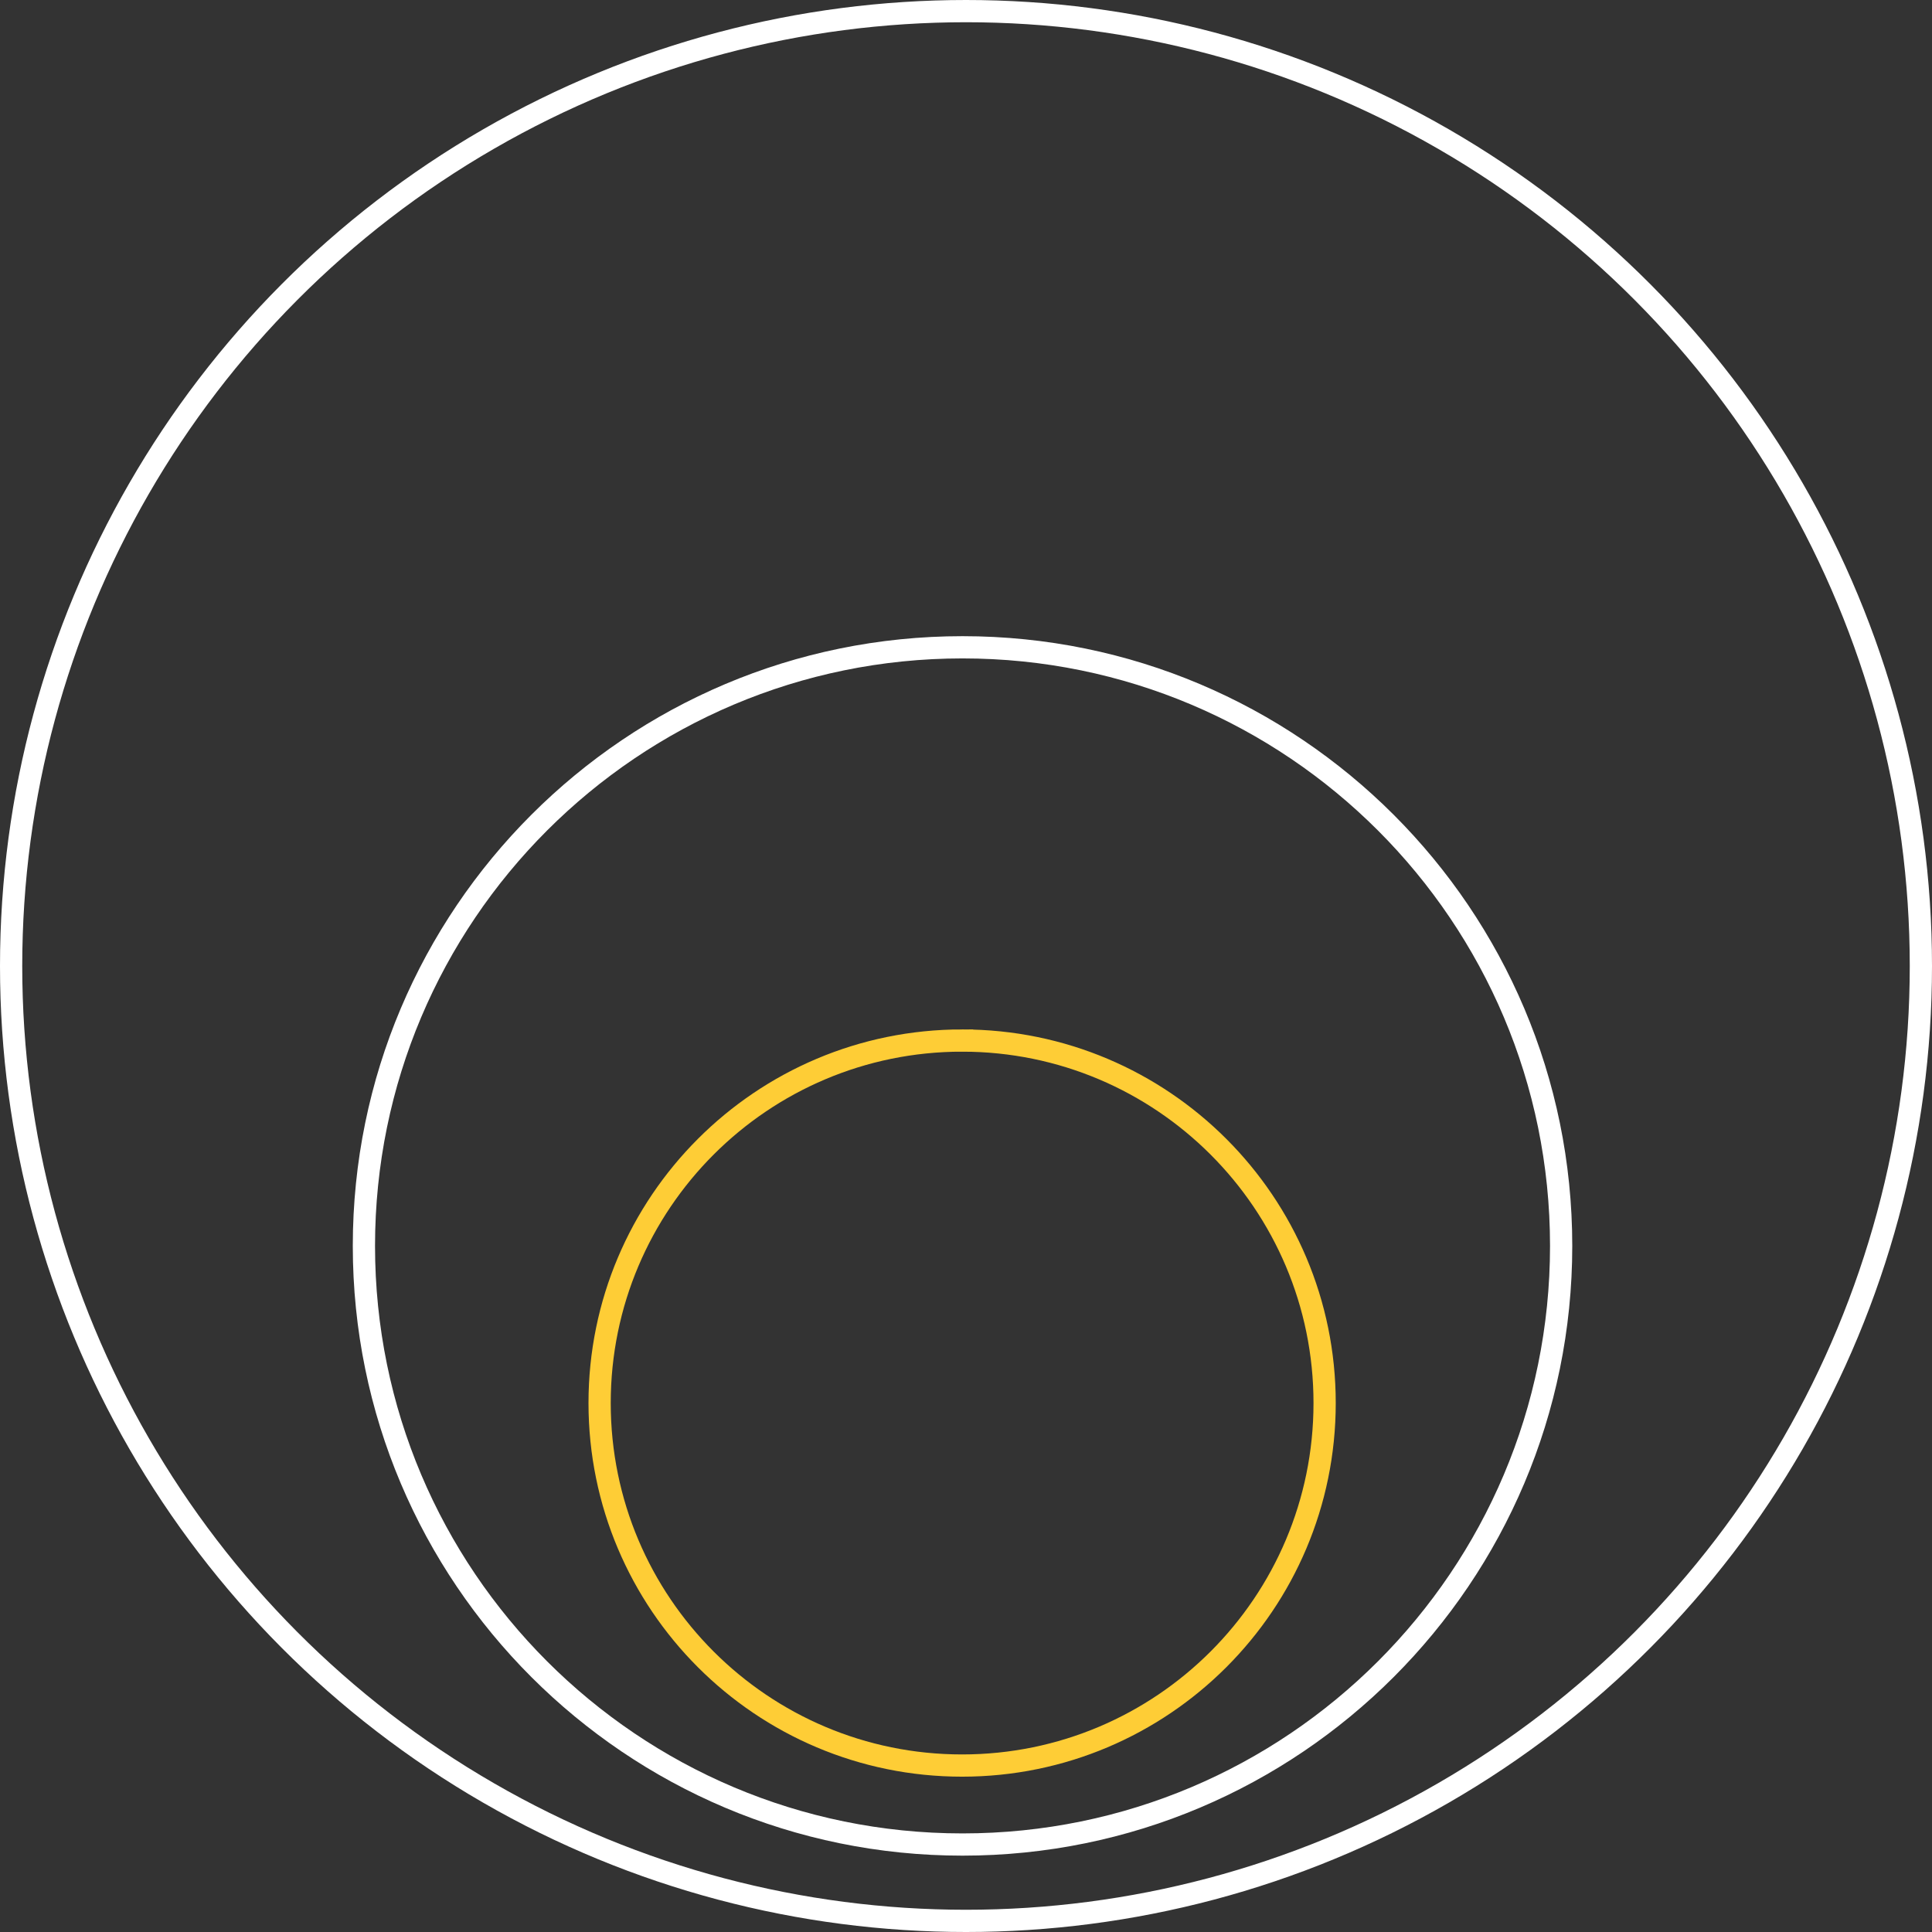
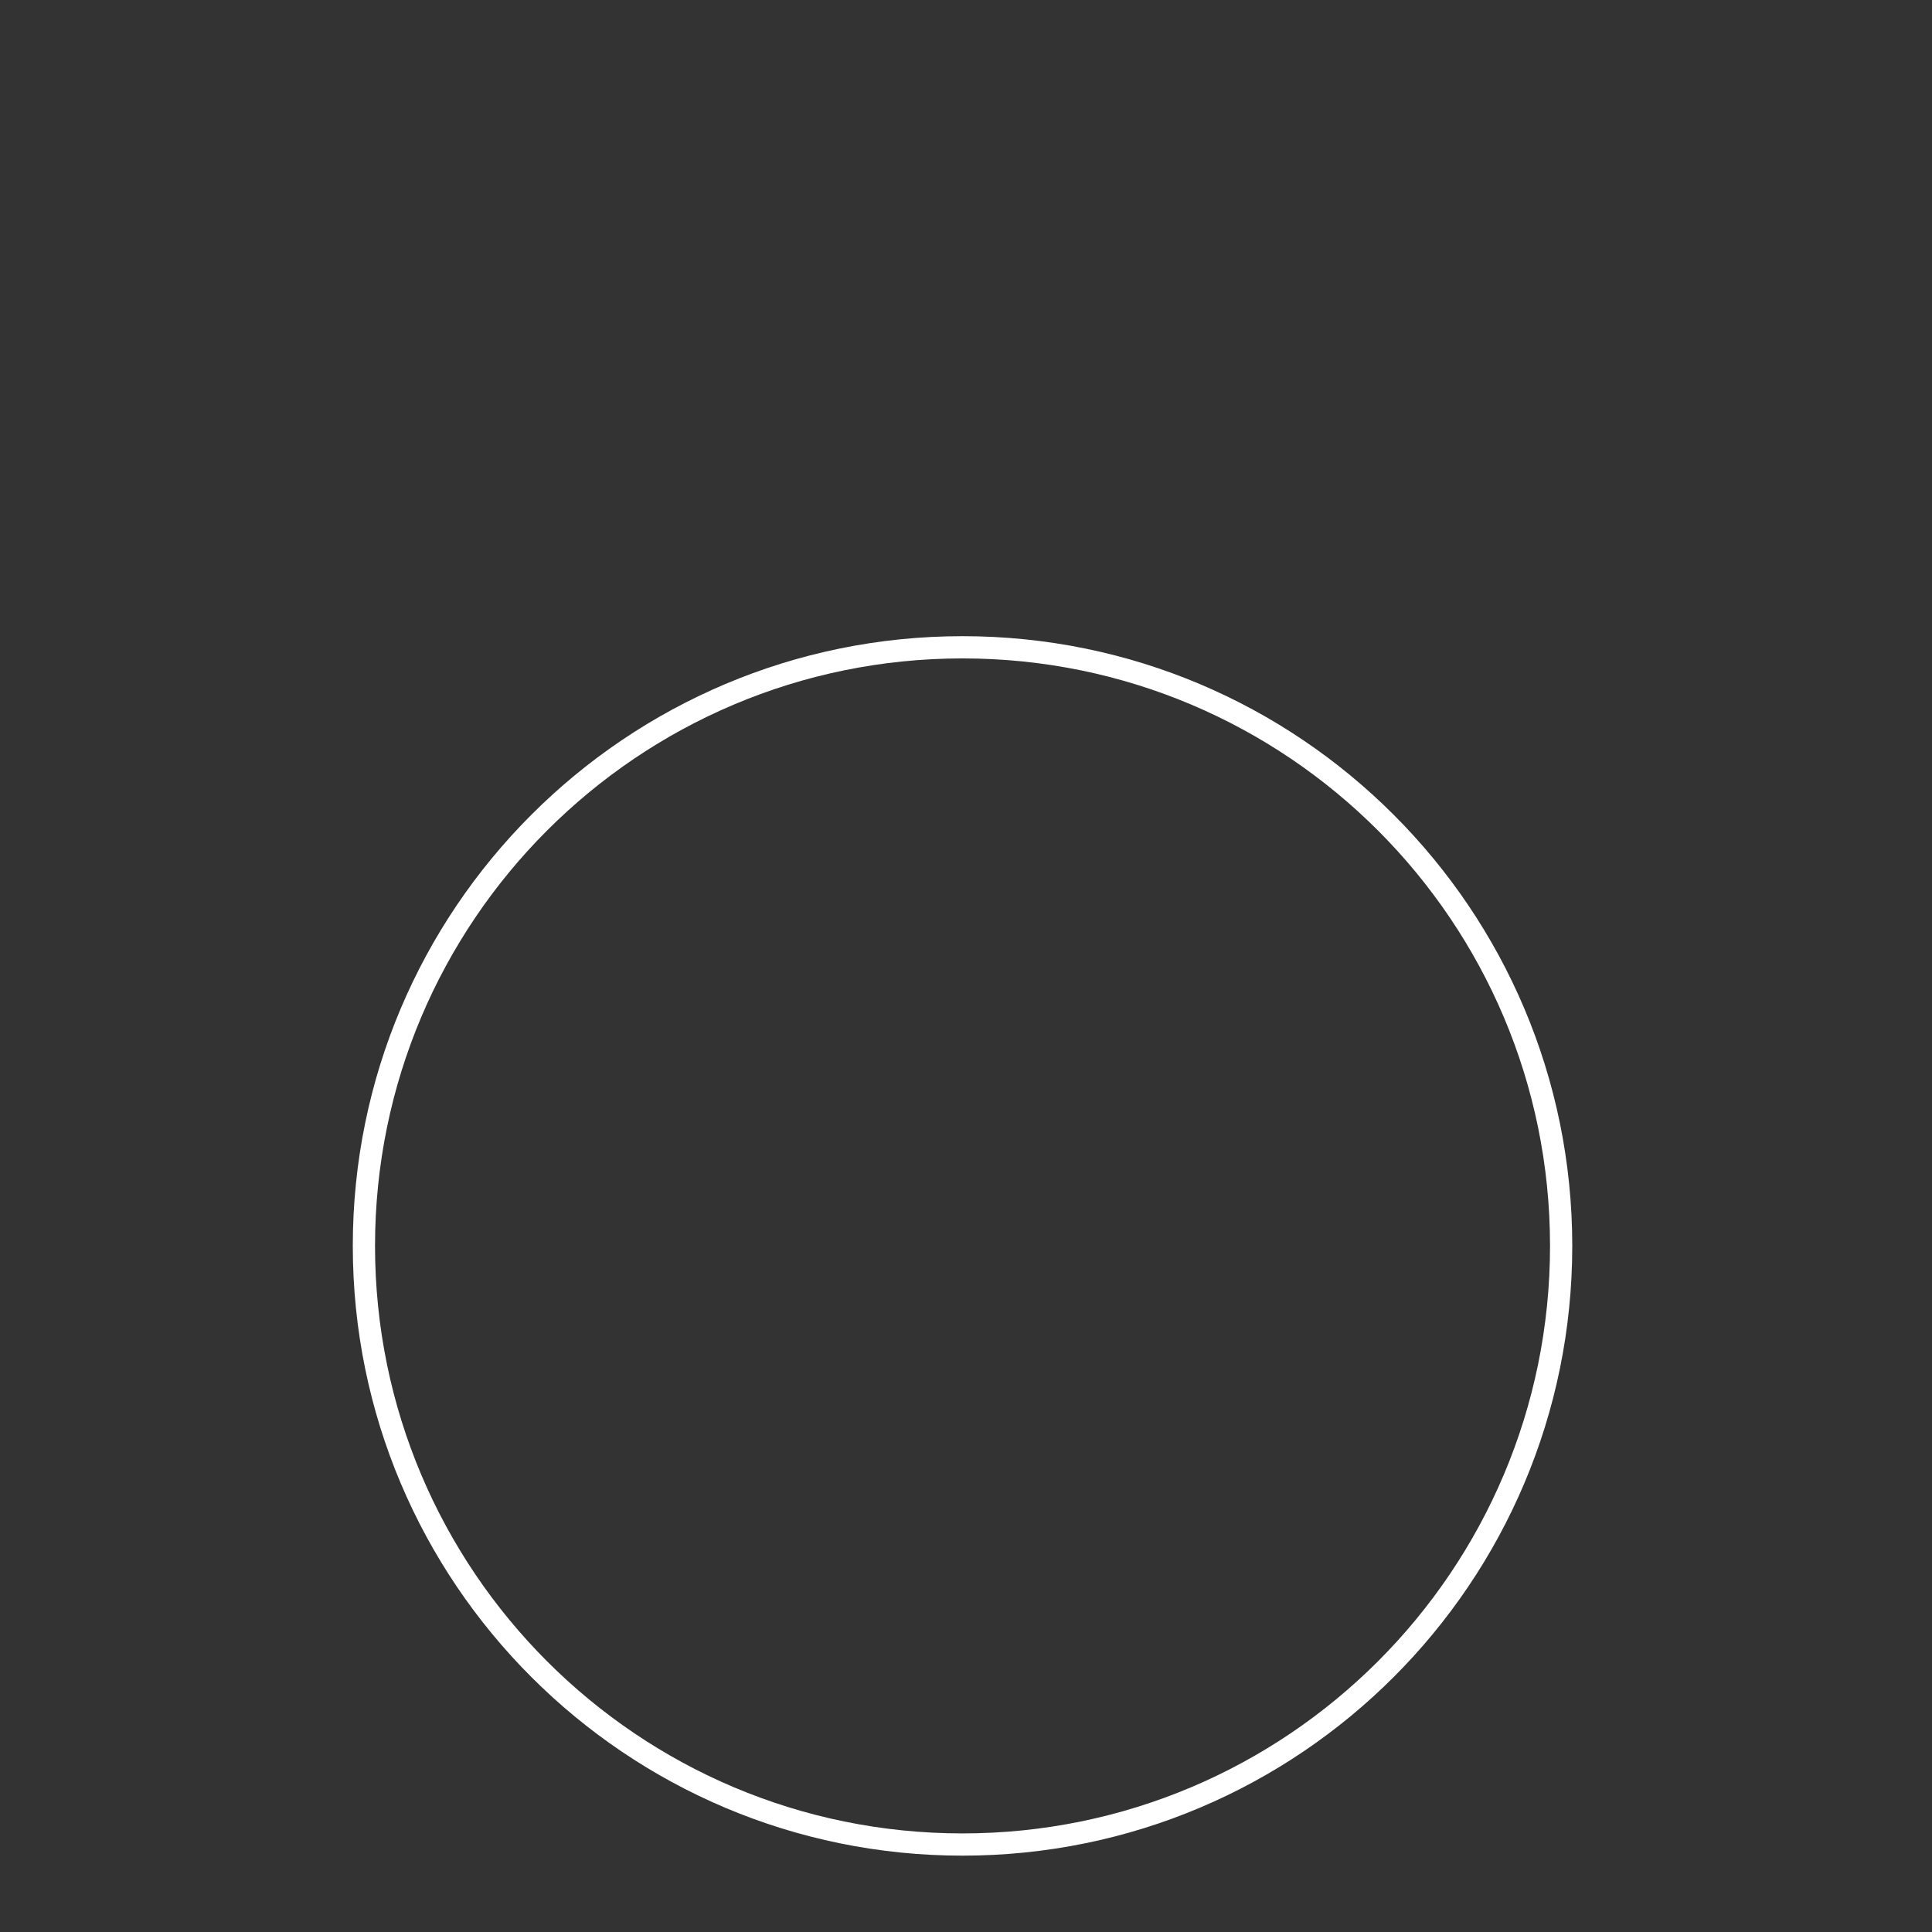
<svg xmlns="http://www.w3.org/2000/svg" width="106" height="106" fill="none">
  <rect width="100%" height="100%" fill="#333333" stroke="none" />
  <path d="M52.81 35.514c18.138 0 32.843 14.704 32.843 32.843 0 18.14-14.705 32.844-32.844 32.844-18.139 0-32.843-14.705-32.843-32.844 0-18.139 14.704-32.843 32.843-32.843Z" stroke="#fff" stroke-width="1.22" />
-   <path d="M52.786 57.09c10.985 0 19.89 8.905 19.89 19.89 0 10.983-8.905 19.888-19.89 19.888-10.984 0-19.888-8.904-19.888-19.889 0-10.984 8.904-19.889 19.888-19.889Z" stroke="#FECD36" stroke-width="1.22" />
-   <circle cx="53" cy="53" r="52.39" transform="rotate(180 53 53)" stroke="#fff" stroke-width="1.22" />
</svg>